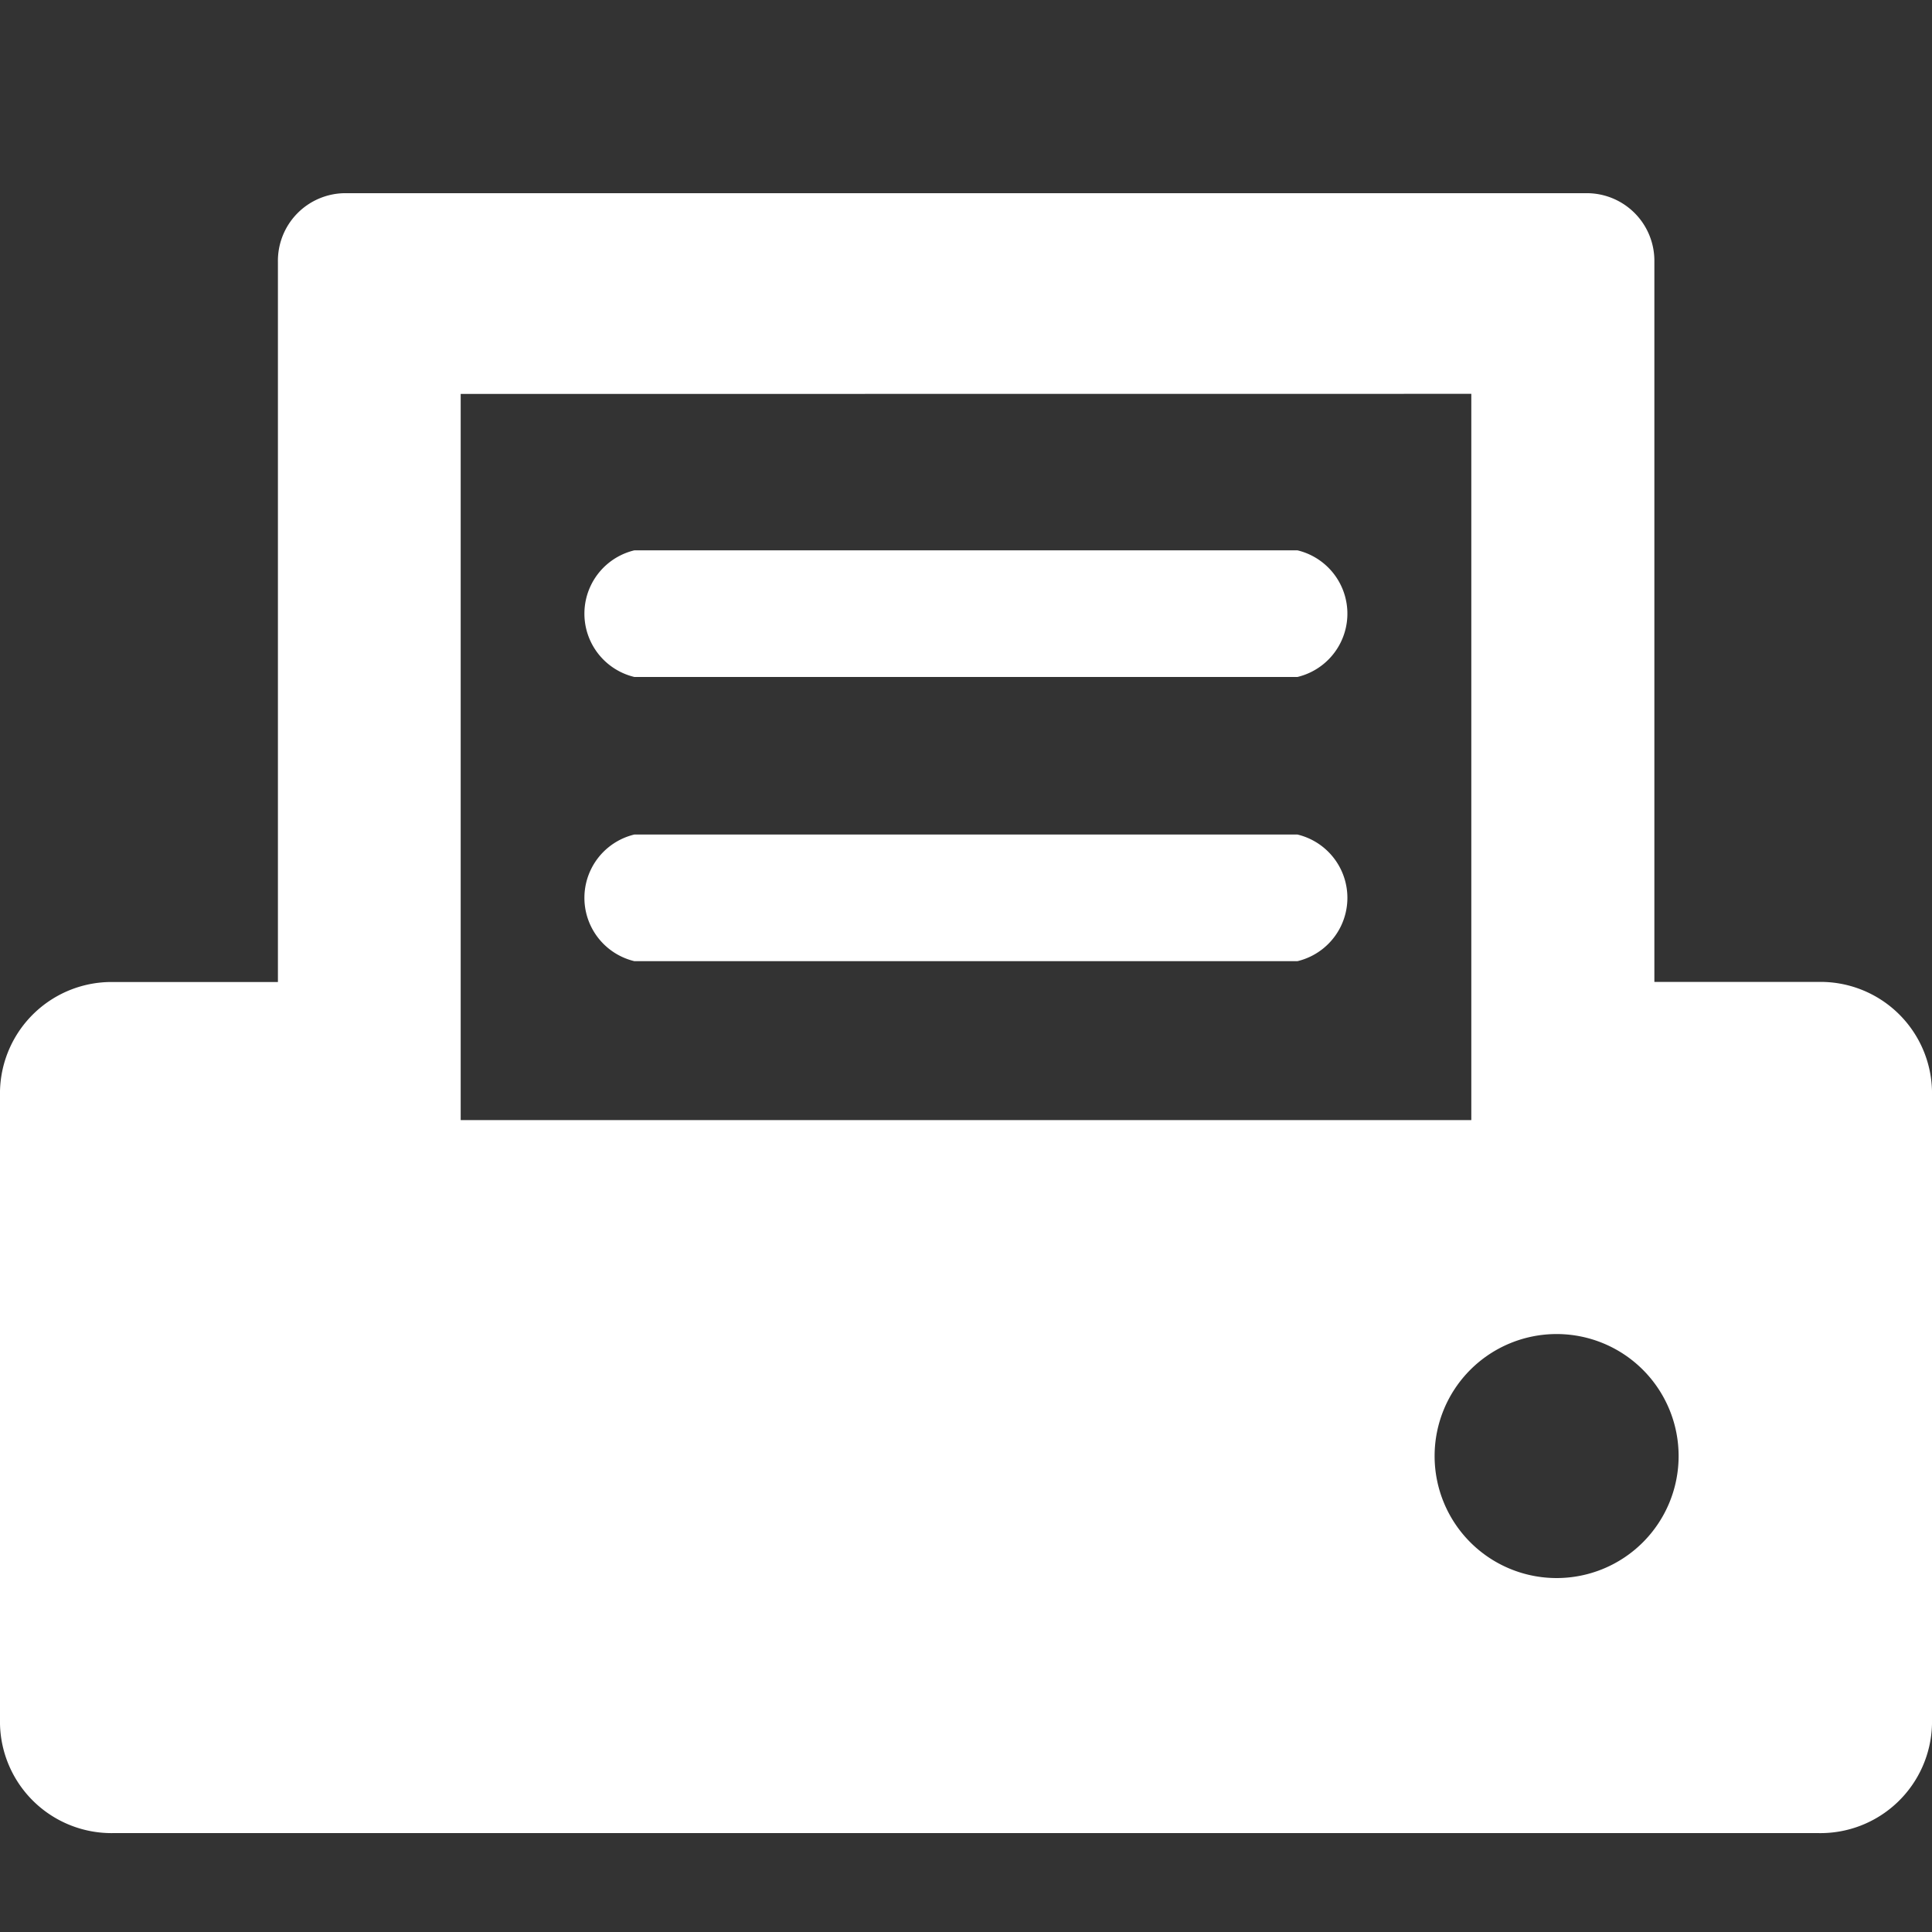
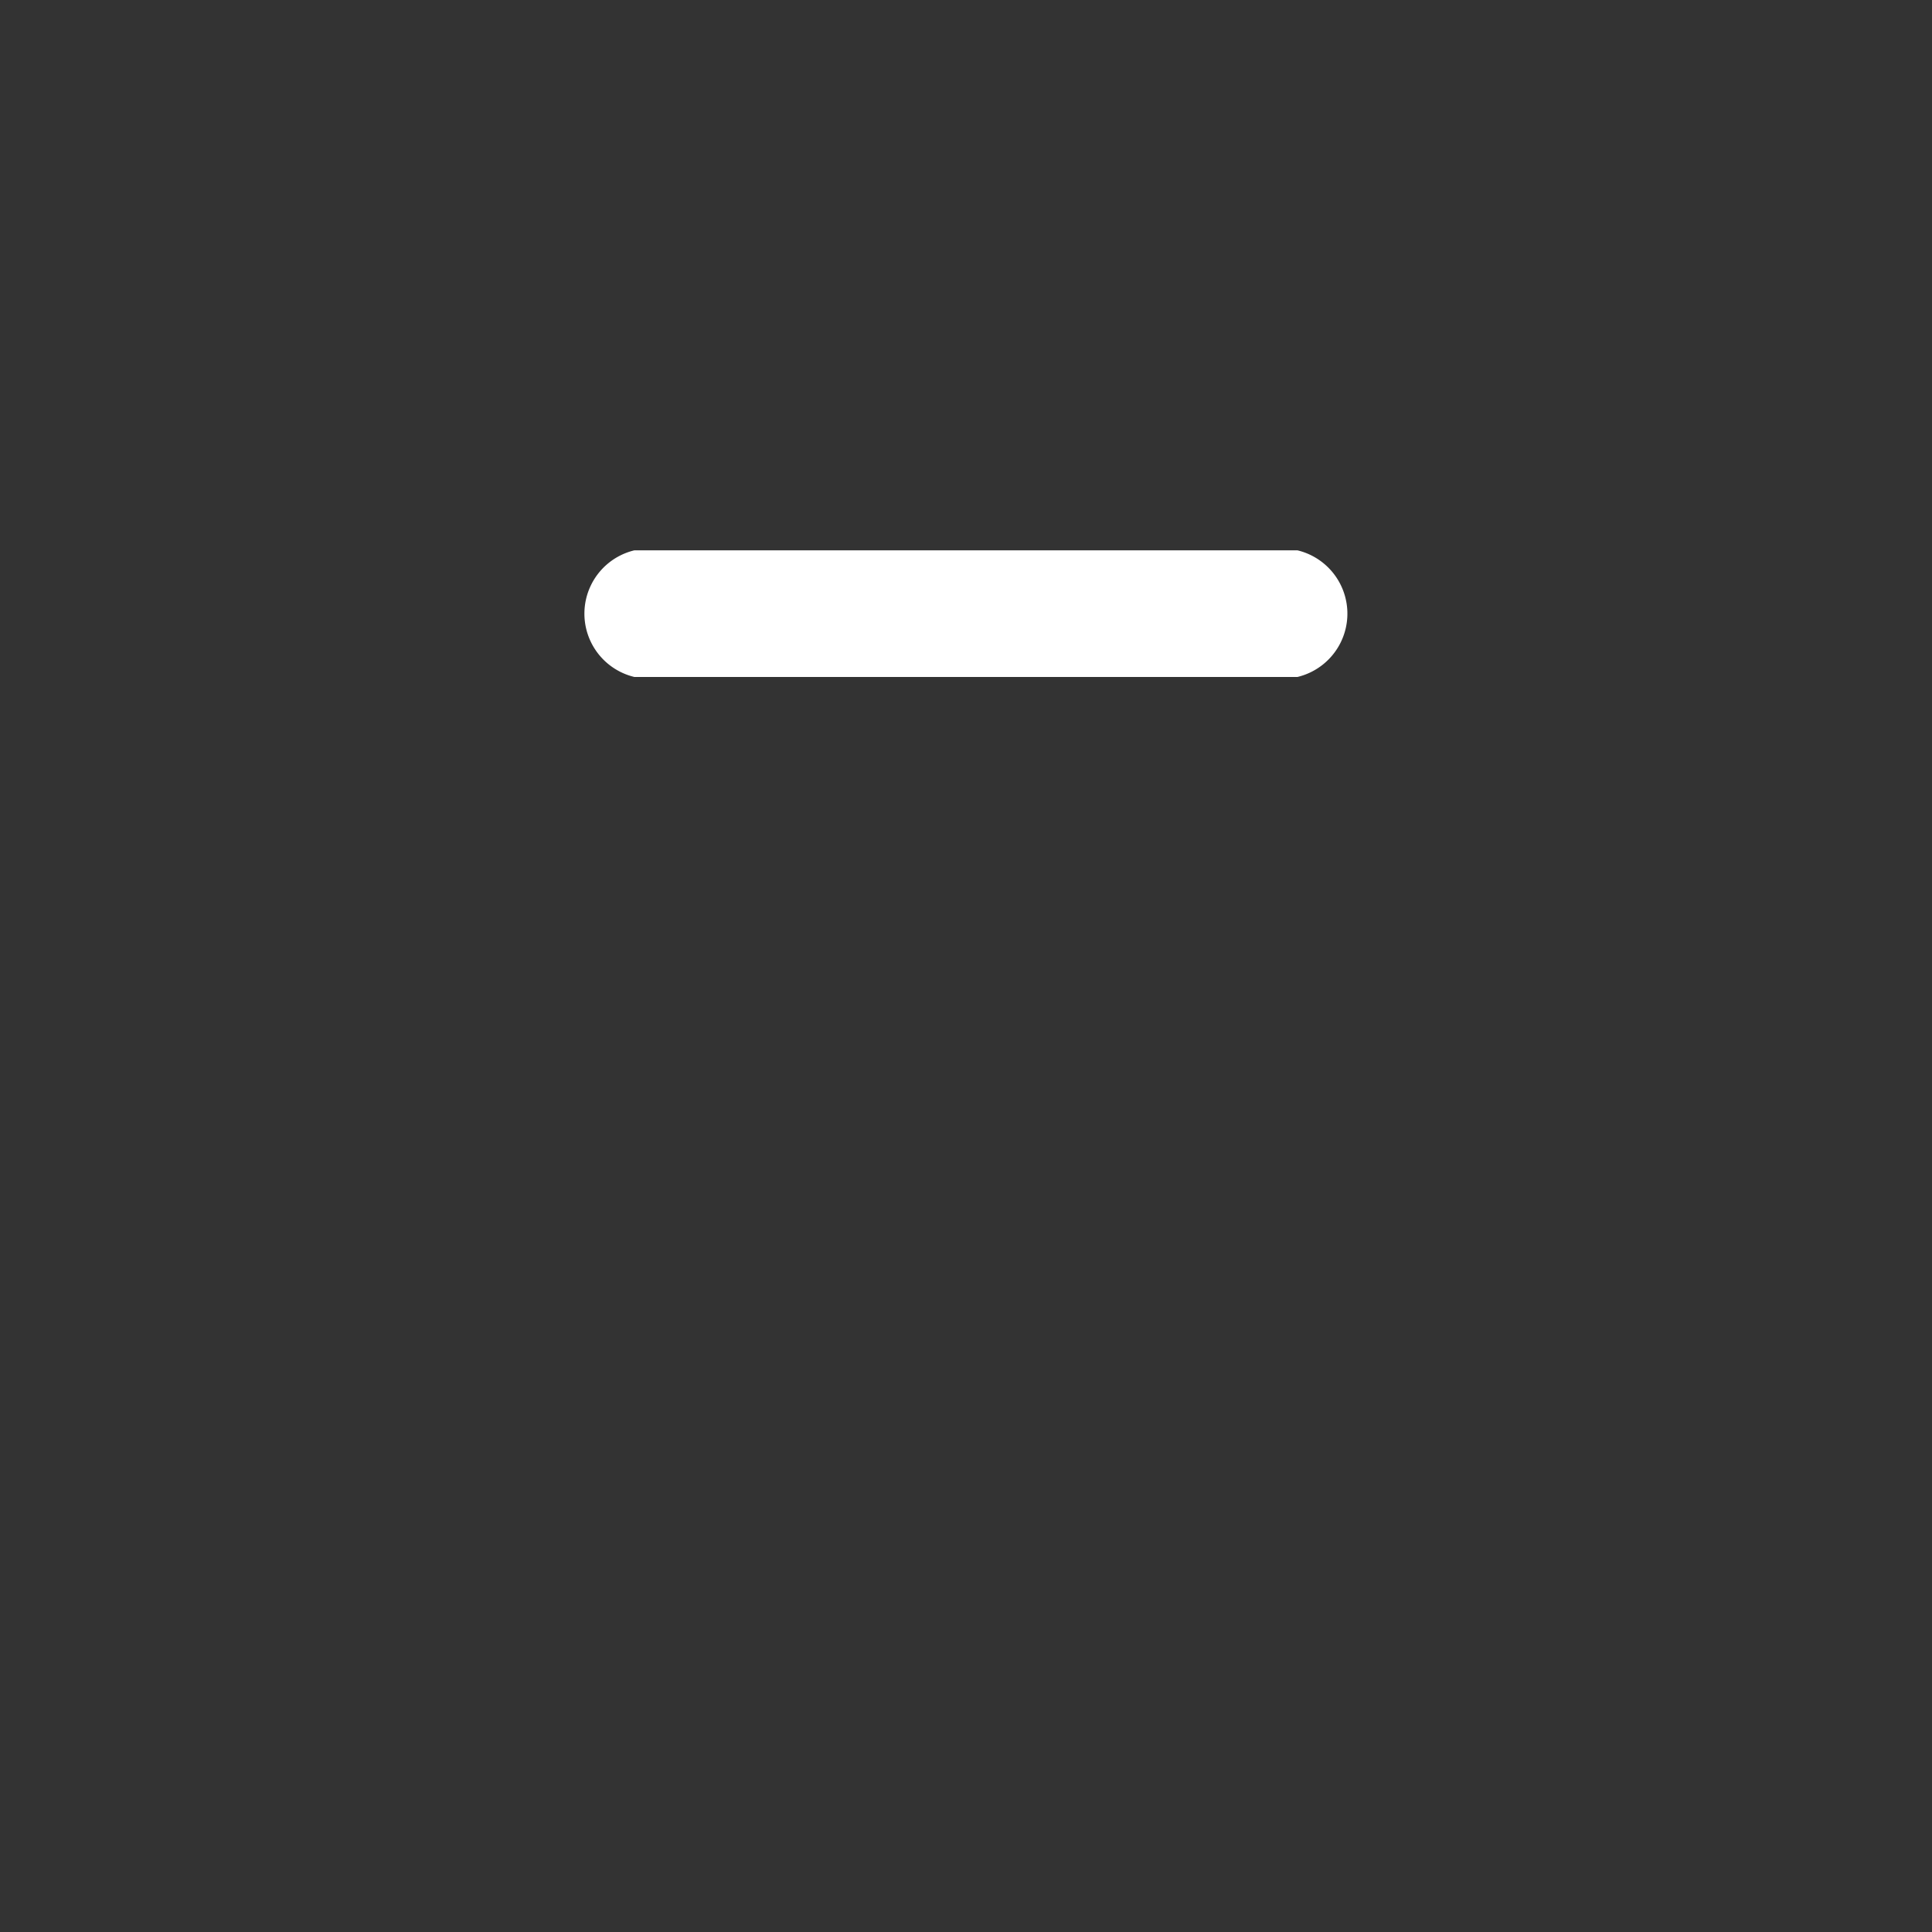
<svg xmlns="http://www.w3.org/2000/svg" width="20" height="20" viewBox="0 0 20 20">
  <rect x="0" y="0" width="20" height="20" fill="#333333" stroke="none" />
  <g id="Group_91229" data-name="Group 91229" transform="translate(14479 12955)">
    <g id="fax" transform="translate(-14484.241 -12964.253)">
-       <path id="Path_45004" data-name="Path 45004" d="M21.356,23.063a1.263,1.263,0,1,1-1.264,1.263A1.263,1.263,0,0,1,21.356,23.063Zm-.884-9.733v7.518H10.01V13.331ZM8.8,11.253a.7.7,0,0,0-.682.71v7.456H6.424a1.155,1.155,0,0,0-1.183,1.128V27.1a1.155,1.155,0,0,0,1.183,1.129H24.057A1.155,1.155,0,0,0,25.241,27.1V20.546a1.154,1.154,0,0,0-1.184-1.128h-1.69V11.963a.7.7,0,0,0-.684-.71Z" fill="#fff" fill-rule="evenodd" />
      <path id="Path_45005" data-name="Path 45005" d="M29.807,25.951h6.864a.674.674,0,0,1,0,1.311H29.807a.674.674,0,0,1,0-1.311Z" transform="translate(-17.999 -11.001)" fill="#fff" fill-rule="evenodd" />
-       <path id="Path_45006" data-name="Path 45006" d="M29.807,37.648h6.864a.674.674,0,0,1,0,1.311H29.807a.674.674,0,0,1,0-1.311Z" transform="translate(-17.999 -19.756)" fill="#fff" fill-rule="evenodd" />
    </g>
    <rect id="Rectangle_26900" data-name="Rectangle 26900" width="20" height="20" transform="translate(-14479 -12955)" fill="none" />
  </g>
</svg>